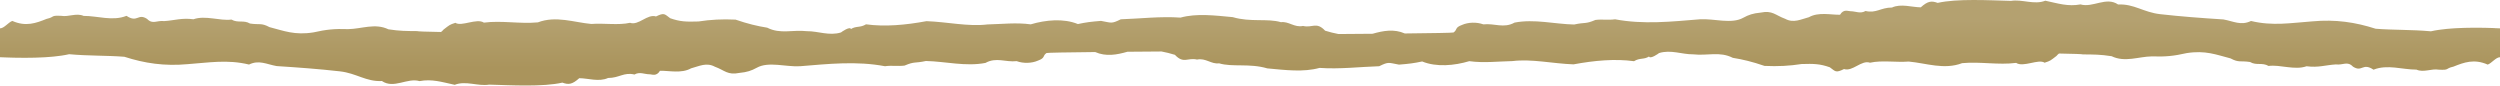
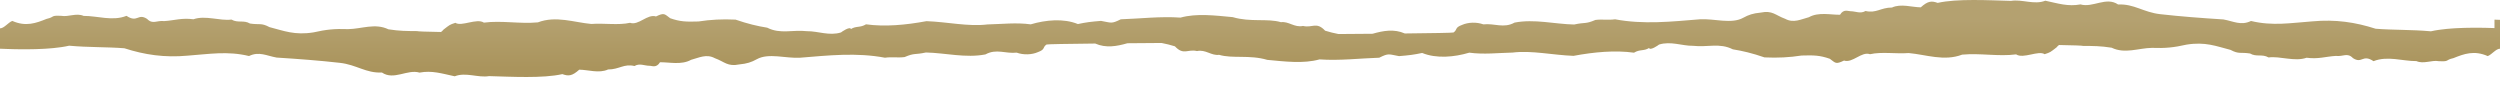
<svg xmlns="http://www.w3.org/2000/svg" id="Mode_Isolation" viewBox="0 0 846.38 28.95" preserveAspectRatio="none">
  <defs>
    <style>.cls-1{fill:url(#DÃ©gradÃ©_sans_nom_3);stroke-width:0px;}</style>
    <linearGradient id="DÃ©gradÃ©_sans_nom_3" x1="423.19" y1="23" x2="423.19" y2="6.99" gradientUnits="userSpaceOnUse">
      <stop offset="0" stop-color="#aa945c" />
      <stop offset="1" stop-color="#b4a170" />
    </linearGradient>
  </defs>
-   <path class="cls-1" d="m844.51,9.51h0c-.08,0-.18,0-.26-.01-.41-.01-.83-.02-1.27-.04-.47-.01-.93-.03-1.42-.04-.44,0-.89-.01-1.34-.02-.52,0-1.05-.01-1.59-.01-.45,0-.9,0-1.37,0-.56,0-1.13.01-1.7.02-.45,0-.9.02-1.35.03-.59.02-1.17.04-1.75.07-.44.02-.87.04-1.3.06-.6.03-1.19.08-1.77.13-.39.03-.79.06-1.17.1-.64.06-1.24.14-1.84.22-.31.04-.63.07-.92.12-.87.13-1.71.28-2.47.46-6.45-.6-12.82-.4-18.71-.87-6.86-2.21-13.58-3.22-21.41-2.5-7.15.51-13.45,1.65-20.79-.13-3.39,1.66-5.96.08-9.35-.52-7.45-.48-14.26-.98-21.37-1.78-5.69-.63-8.86-3.55-14.27-3.28-4.03-2.76-8.61,1.2-12.73-.03-4.25.79-7.49-.31-11.92-1.25-3.77,1.49-7.84-.57-11.64.06-7.38-.2-18.27-.82-24.8.68-2.08-.76-3.32-.65-5.72,1.5-2.94-.01-6.71-1.34-9.75.07-3.81,0-5.34,2.03-8.95,1.17-1.74,1.03-3.34.09-5.07.08-.79.04-2.33-.88-3.56,1.19-3.05.07-7.27-1.01-10.53.83-2.73.72-5.2,2.09-8.04.55-3.38-1.23-4.27-2.93-8.34-2.1-2.52.24-4.05.74-5.85,1.74-3.99,2.24-9.89.22-14.67.52-9.56.78-19.17,1.82-28.73,0-2.42.34-4.32-.08-6.65.22-3.5,1.49-3.32.7-7.22,1.55-6.58-.14-13.47-1.95-20.16-.65-3.69,2.05-6.8.17-10.57.6-2.26-.83-5.13-.74-7.2.18-2.6.94-1.46,1.59-2.91,2.57-.29.12-7.06.23-16.48.33-3.64-1.6-7.28-.94-10.91.1-3.74.03-7.64.06-11.54.09-1.5-.28-2.99-.65-4.53-1.13-2.96-3.17-4.33-.84-7.48-1.61-2.93.63-4.85-1.64-7.47-1.27-4.53-1.36-10.31.08-16.32-1.71-6.01-.56-12.25-1.35-17.69.16-6.8-.48-13.71.36-20.21.57-3.28,1.62-3.12,1.17-6.7.54-3.49.28-4.98.47-7.84,1.07-4.8-1.98-10.9-1.41-15.95.1-4.86-.67-9.79-.08-14.64.03-6.52.8-13.61-.86-20.66-1.11-7.05,1.31-14.07,1.95-20.47,1.07-2,1.22-3.33.48-5.09,1.59-.39-.98-3.18.97-3.38,1.16-3.98,1.24-7.8-.47-11.49-.42-4.98-.56-9.02,1.08-13.49-1.19-3.31-.53-6.58-1.3-10.72-2.73-4.55-.22-8.49,0-12.56.63-4.14.13-6.21.08-9.56-1.1-1.97-1.44-1.97-1.97-4.81-.6-2.93-.94-5.91,3.17-8.8,2.15-3.96.89-8.78.06-13.11.39-5.87-.53-11.96-2.87-18.08-.54-6.12.58-12.27-.7-18.28.09-2.42-1.61-7.61,1.45-9.64.06-2.03.66-1.9.67-4.01,2.28-.25.32-.55.59-.86.83-4.93-.09-7.98-.19-8.11-.3-3.61-.03-5.88-.01-9.71-.61-4.5-2.18-9.13-.12-13.61-.06-4.61-.17-7.45.13-11.76,1.1-6.38,1.03-10.05-.54-14.89-1.78-2.87-1.53-3.29-.71-6.61-1.22-2.17-1.28-4.02-.06-6.27-1.34-3.84.53-8.83-1.53-12.86-.1-3.98-.53-6.38.4-9.91.62-2.51-.31-3.88,1.24-5.8-.75-3.16-2.03-3.18,1.48-6.96-1.03-4.75,1.89-9.75,0-14.53.02-2.41-1.08-5.15.42-7.55-.02-3.79-.2-2,.36-4.97,1.03-3.56,1.43-7.01,2.73-11.61.69C2.77,7.61,1.39,9.6,0,9.6v2.88h0v6.89c.57.03,1.22.05,1.87.07h0c.08,0,.18,0,.26.01.41.01.83.02,1.27.04.47.01.93.03,1.42.04.44,0,.89.01,1.34.02.52,0,1.05.01,1.59.01.45,0,.9,0,1.37,0,.56,0,1.13-.01,1.7-.02.45,0,.9-.02,1.36-.03.59-.02,1.17-.04,1.75-.07.44-.02.87-.04,1.3-.06.6-.03,1.19-.08,1.77-.13.39-.03.79-.06,1.17-.1.64-.06,1.24-.14,1.84-.22.31-.04.63-.07.92-.12.87-.13,1.71-.28,2.47-.46,6.45.6,12.82.4,18.71.87,6.86,2.21,13.58,3.22,21.41,2.5,7.15-.51,13.45-1.65,20.79.13,3.39-1.66,5.96-.08,9.35.52,7.45.48,14.26.98,21.37,1.78,5.69.63,8.86,3.55,14.27,3.28,4.03,2.76,8.61-1.2,12.73.03,4.25-.79,7.49.31,11.92,1.25,3.77-1.49,7.84.57,11.64-.06,7.38.2,18.27.82,24.8-.68,2.08.76,3.32.65,5.72-1.5,2.94.01,6.71,1.34,9.75-.07,3.81,0,5.34-2.03,8.95-1.17,1.74-1.03,3.34-.09,5.07-.08.79-.04,2.33.88,3.56-1.19,3.05-.07,7.27,1.01,10.53-.83,2.73-.72,5.2-2.09,8.04-.55,3.38,1.23,4.27,2.93,8.34,2.1,2.52-.24,4.05-.74,5.85-1.74,3.99-2.24,9.89-.22,14.67-.52,9.56-.78,19.17-1.82,28.73,0,2.42-.34,4.32.08,6.65-.22,3.5-1.49,3.32-.7,7.22-1.55,6.58.14,13.47,1.95,20.16.65,3.69-2.05,6.8-.17,10.57-.6,2.26.83,5.13.74,7.2-.18,2.6-.94,1.46-1.59,2.91-2.57.29-.12,7.06-.23,16.48-.33,3.64,1.6,7.28.94,10.91-.1,3.74-.03,7.64-.06,11.54-.09,1.5.28,2.99.65,4.53,1.13,2.96,3.17,4.33.84,7.48,1.61,2.93-.63,4.85,1.64,7.47,1.27,4.53,1.36,10.31-.08,16.32,1.71,6.01.56,12.25,1.35,17.69-.16,6.8.48,13.71-.36,20.21-.57,3.28-1.62,3.12-1.17,6.7-.54,3.49-.28,4.98-.47,7.84-1.07,4.8,1.98,10.9,1.41,15.95-.1,4.86.67,9.79.08,14.64-.03,6.52-.8,13.61.86,20.66,1.11,7.05-1.31,14.07-1.95,20.47-1.07,2-1.22,3.33-.48,5.09-1.59.39.98,3.18-.97,3.38-1.16,3.98-1.24,7.8.47,11.49.42,4.98.56,9.02-1.08,13.49,1.19,3.31.53,6.58,1.3,10.72,2.73,4.55.22,8.49,0,12.56-.63,4.14-.13,6.21-.08,9.56,1.1,1.97,1.44,1.97,1.97,4.81.6,2.93.94,5.91-3.17,8.8-2.15,3.96-.89,8.78-.06,13.11-.39,5.87.53,11.96,2.87,18.08.54,6.12-.58,12.27.7,18.28-.09,2.42,1.61,7.61-1.45,9.64-.06,2.03-.66,1.9-.67,4.01-2.28.25-.32.55-.59.86-.83,4.93.09,7.98.19,8.11.3,3.61.03,5.88.01,9.71.61,4.5,2.18,9.13.12,13.61.06,4.61.17,7.45-.13,11.76-1.1,6.38-1.03,10.05.54,14.89,1.78,2.87,1.53,3.29.71,6.61,1.22,2.17,1.28,4.02.06,6.27,1.34,3.84-.53,8.83,1.53,12.86.1,3.98.53,6.38-.4,9.91-.62,2.51.31,3.88-1.24,5.8.75,3.16,2.03,3.18-1.48,6.96,1.03,4.75-1.89,9.75,0,14.53-.02,2.41,1.08,5.15-.42,7.55.02,3.79.2,2-.36,4.97-1.03,3.56-1.43,7.01-2.73,11.61-.69,1.39-.51,2.77-2.5,4.16-2.5v-6.88h0v-2.89c-.57-.03-1.22-.05-1.87-.07Z" />
+   <path class="cls-1" d="m844.51,9.51h0c-.08,0-.18,0-.26-.01-.41-.01-.83-.02-1.27-.04-.47-.01-.93-.03-1.42-.04-.44,0-.89-.01-1.34-.02-.52,0-1.05-.01-1.59-.01-.45,0-.9,0-1.37,0-.56,0-1.13.01-1.7.02-.45,0-.9.02-1.35.03-.59.02-1.17.04-1.75.07-.44.02-.87.04-1.3.06-.6.03-1.19.08-1.77.13-.39.03-.79.06-1.17.1-.64.06-1.24.14-1.84.22-.31.04-.63.07-.92.12-.87.13-1.71.28-2.47.46-6.45-.6-12.82-.4-18.71-.87-6.86-2.21-13.58-3.22-21.41-2.5-7.15.51-13.45,1.65-20.79-.13-3.39,1.66-5.96.08-9.35-.52-7.45-.48-14.26-.98-21.37-1.78-5.69-.63-8.86-3.55-14.27-3.28-4.03-2.76-8.61,1.2-12.73-.03-4.25.79-7.49-.31-11.92-1.25-3.77,1.49-7.84-.57-11.64.06-7.38-.2-18.27-.82-24.8.68-2.08-.76-3.32-.65-5.72,1.5-2.94-.01-6.71-1.34-9.75.07-3.81,0-5.34,2.03-8.95,1.17-1.74,1.03-3.34.09-5.07.08-.79.04-2.33-.88-3.56,1.19-3.05.07-7.27-1.01-10.53.83-2.73.72-5.2,2.09-8.04.55-3.38-1.23-4.27-2.93-8.34-2.1-2.52.24-4.05.74-5.85,1.74-3.99,2.24-9.89.22-14.67.52-9.56.78-19.17,1.82-28.73,0-2.42.34-4.32-.08-6.65.22-3.5,1.49-3.32.7-7.22,1.55-6.58-.14-13.47-1.95-20.16-.65-3.69,2.05-6.8.17-10.57.6-2.26-.83-5.13-.74-7.2.18-2.6.94-1.46,1.59-2.91,2.57-.29.12-7.06.23-16.48.33-3.64-1.6-7.28-.94-10.91.1-3.74.03-7.64.06-11.54.09-1.5-.28-2.99-.65-4.53-1.13-2.96-3.17-4.33-.84-7.48-1.61-2.93.63-4.85-1.64-7.47-1.27-4.53-1.36-10.31.08-16.32-1.71-6.01-.56-12.25-1.35-17.69.16-6.8-.48-13.71.36-20.21.57-3.28,1.62-3.12,1.17-6.7.54-3.49.28-4.98.47-7.84,1.07-4.8-1.98-10.9-1.41-15.95.1-4.86-.67-9.79-.08-14.64.03-6.52.8-13.61-.86-20.66-1.11-7.05,1.31-14.07,1.95-20.47,1.07-2,1.22-3.33.48-5.09,1.59-.39-.98-3.18.97-3.38,1.16-3.98,1.24-7.8-.47-11.49-.42-4.98-.56-9.02,1.08-13.49-1.19-3.31-.53-6.58-1.3-10.72-2.73-4.55-.22-8.49,0-12.56.63-4.14.13-6.21.08-9.56-1.1-1.97-1.44-1.97-1.97-4.81-.6-2.93-.94-5.91,3.17-8.8,2.15-3.96.89-8.78.06-13.11.39-5.87-.53-11.96-2.87-18.08-.54-6.12.58-12.27-.7-18.28.09-2.42-1.61-7.61,1.45-9.64.06-2.03.66-1.9.67-4.01,2.28-.25.32-.55.59-.86.83-4.93-.09-7.98-.19-8.11-.3-3.61-.03-5.88-.01-9.71-.61-4.5-2.18-9.13-.12-13.61-.06-4.61-.17-7.45.13-11.76,1.1-6.38,1.03-10.05-.54-14.89-1.78-2.87-1.53-3.29-.71-6.61-1.22-2.17-1.28-4.02-.06-6.27-1.34-3.84.53-8.83-1.53-12.86-.1-3.98-.53-6.38.4-9.91.62-2.51-.31-3.88,1.24-5.8-.75-3.16-2.03-3.18,1.48-6.96-1.03-4.75,1.89-9.75,0-14.53.02-2.41-1.08-5.15.42-7.55-.02-3.79-.2-2,.36-4.97,1.03-3.56,1.43-7.01,2.73-11.61.69C2.77,7.61,1.39,9.6,0,9.6h0v6.89c.57.03,1.22.05,1.87.07h0c.08,0,.18,0,.26.01.41.01.83.02,1.27.04.47.01.93.03,1.42.04.44,0,.89.01,1.34.02.52,0,1.05.01,1.59.01.45,0,.9,0,1.37,0,.56,0,1.13-.01,1.7-.02.45,0,.9-.02,1.36-.03.59-.02,1.17-.04,1.75-.07.44-.02.87-.04,1.3-.06.6-.03,1.19-.08,1.77-.13.39-.03.79-.06,1.17-.1.64-.06,1.24-.14,1.84-.22.31-.04.63-.07.92-.12.87-.13,1.71-.28,2.47-.46,6.45.6,12.82.4,18.71.87,6.86,2.21,13.58,3.22,21.41,2.5,7.15-.51,13.45-1.65,20.79.13,3.39-1.66,5.96-.08,9.35.52,7.45.48,14.26.98,21.37,1.78,5.69.63,8.86,3.55,14.27,3.28,4.03,2.76,8.61-1.2,12.73.03,4.25-.79,7.49.31,11.92,1.25,3.77-1.49,7.84.57,11.64-.06,7.38.2,18.27.82,24.8-.68,2.08.76,3.32.65,5.72-1.5,2.94.01,6.71,1.34,9.75-.07,3.81,0,5.34-2.03,8.95-1.17,1.74-1.03,3.34-.09,5.07-.08.79-.04,2.33.88,3.56-1.19,3.05-.07,7.27,1.01,10.53-.83,2.73-.72,5.2-2.09,8.04-.55,3.38,1.23,4.27,2.93,8.34,2.1,2.52-.24,4.05-.74,5.85-1.74,3.99-2.24,9.89-.22,14.67-.52,9.56-.78,19.17-1.82,28.73,0,2.42-.34,4.32.08,6.65-.22,3.5-1.49,3.32-.7,7.22-1.55,6.58.14,13.47,1.95,20.16.65,3.69-2.05,6.8-.17,10.57-.6,2.26.83,5.13.74,7.2-.18,2.6-.94,1.46-1.59,2.91-2.57.29-.12,7.06-.23,16.48-.33,3.64,1.6,7.28.94,10.91-.1,3.74-.03,7.64-.06,11.54-.09,1.5.28,2.99.65,4.53,1.13,2.96,3.17,4.33.84,7.48,1.61,2.93-.63,4.85,1.64,7.47,1.27,4.53,1.36,10.31-.08,16.32,1.71,6.01.56,12.25,1.35,17.69-.16,6.8.48,13.71-.36,20.21-.57,3.28-1.62,3.12-1.17,6.7-.54,3.49-.28,4.98-.47,7.84-1.07,4.8,1.98,10.9,1.41,15.95-.1,4.86.67,9.79.08,14.64-.03,6.52-.8,13.61.86,20.66,1.11,7.05-1.31,14.07-1.95,20.47-1.07,2-1.22,3.33-.48,5.09-1.59.39.98,3.18-.97,3.38-1.16,3.98-1.24,7.8.47,11.49.42,4.98.56,9.02-1.08,13.49,1.19,3.31.53,6.58,1.3,10.72,2.73,4.55.22,8.49,0,12.56-.63,4.14-.13,6.21-.08,9.56,1.1,1.97,1.44,1.97,1.97,4.81.6,2.93.94,5.91-3.17,8.8-2.15,3.96-.89,8.78-.06,13.11-.39,5.87.53,11.96,2.87,18.08.54,6.12-.58,12.27.7,18.28-.09,2.42,1.61,7.61-1.45,9.64-.06,2.03-.66,1.9-.67,4.01-2.28.25-.32.55-.59.86-.83,4.93.09,7.98.19,8.11.3,3.61.03,5.88.01,9.71.61,4.5,2.18,9.13.12,13.61.06,4.61.17,7.45-.13,11.76-1.1,6.38-1.03,10.05.54,14.89,1.78,2.87,1.53,3.29.71,6.61,1.22,2.17,1.28,4.02.06,6.27,1.34,3.84-.53,8.83,1.53,12.86.1,3.98.53,6.38-.4,9.91-.62,2.51.31,3.88-1.24,5.8.75,3.16,2.03,3.18-1.48,6.96,1.03,4.75-1.89,9.75,0,14.53-.02,2.41,1.08,5.15-.42,7.55.02,3.79.2,2-.36,4.97-1.03,3.56-1.43,7.01-2.73,11.61-.69,1.39-.51,2.77-2.5,4.16-2.5v-6.88h0v-2.89c-.57-.03-1.22-.05-1.87-.07Z" />
</svg>